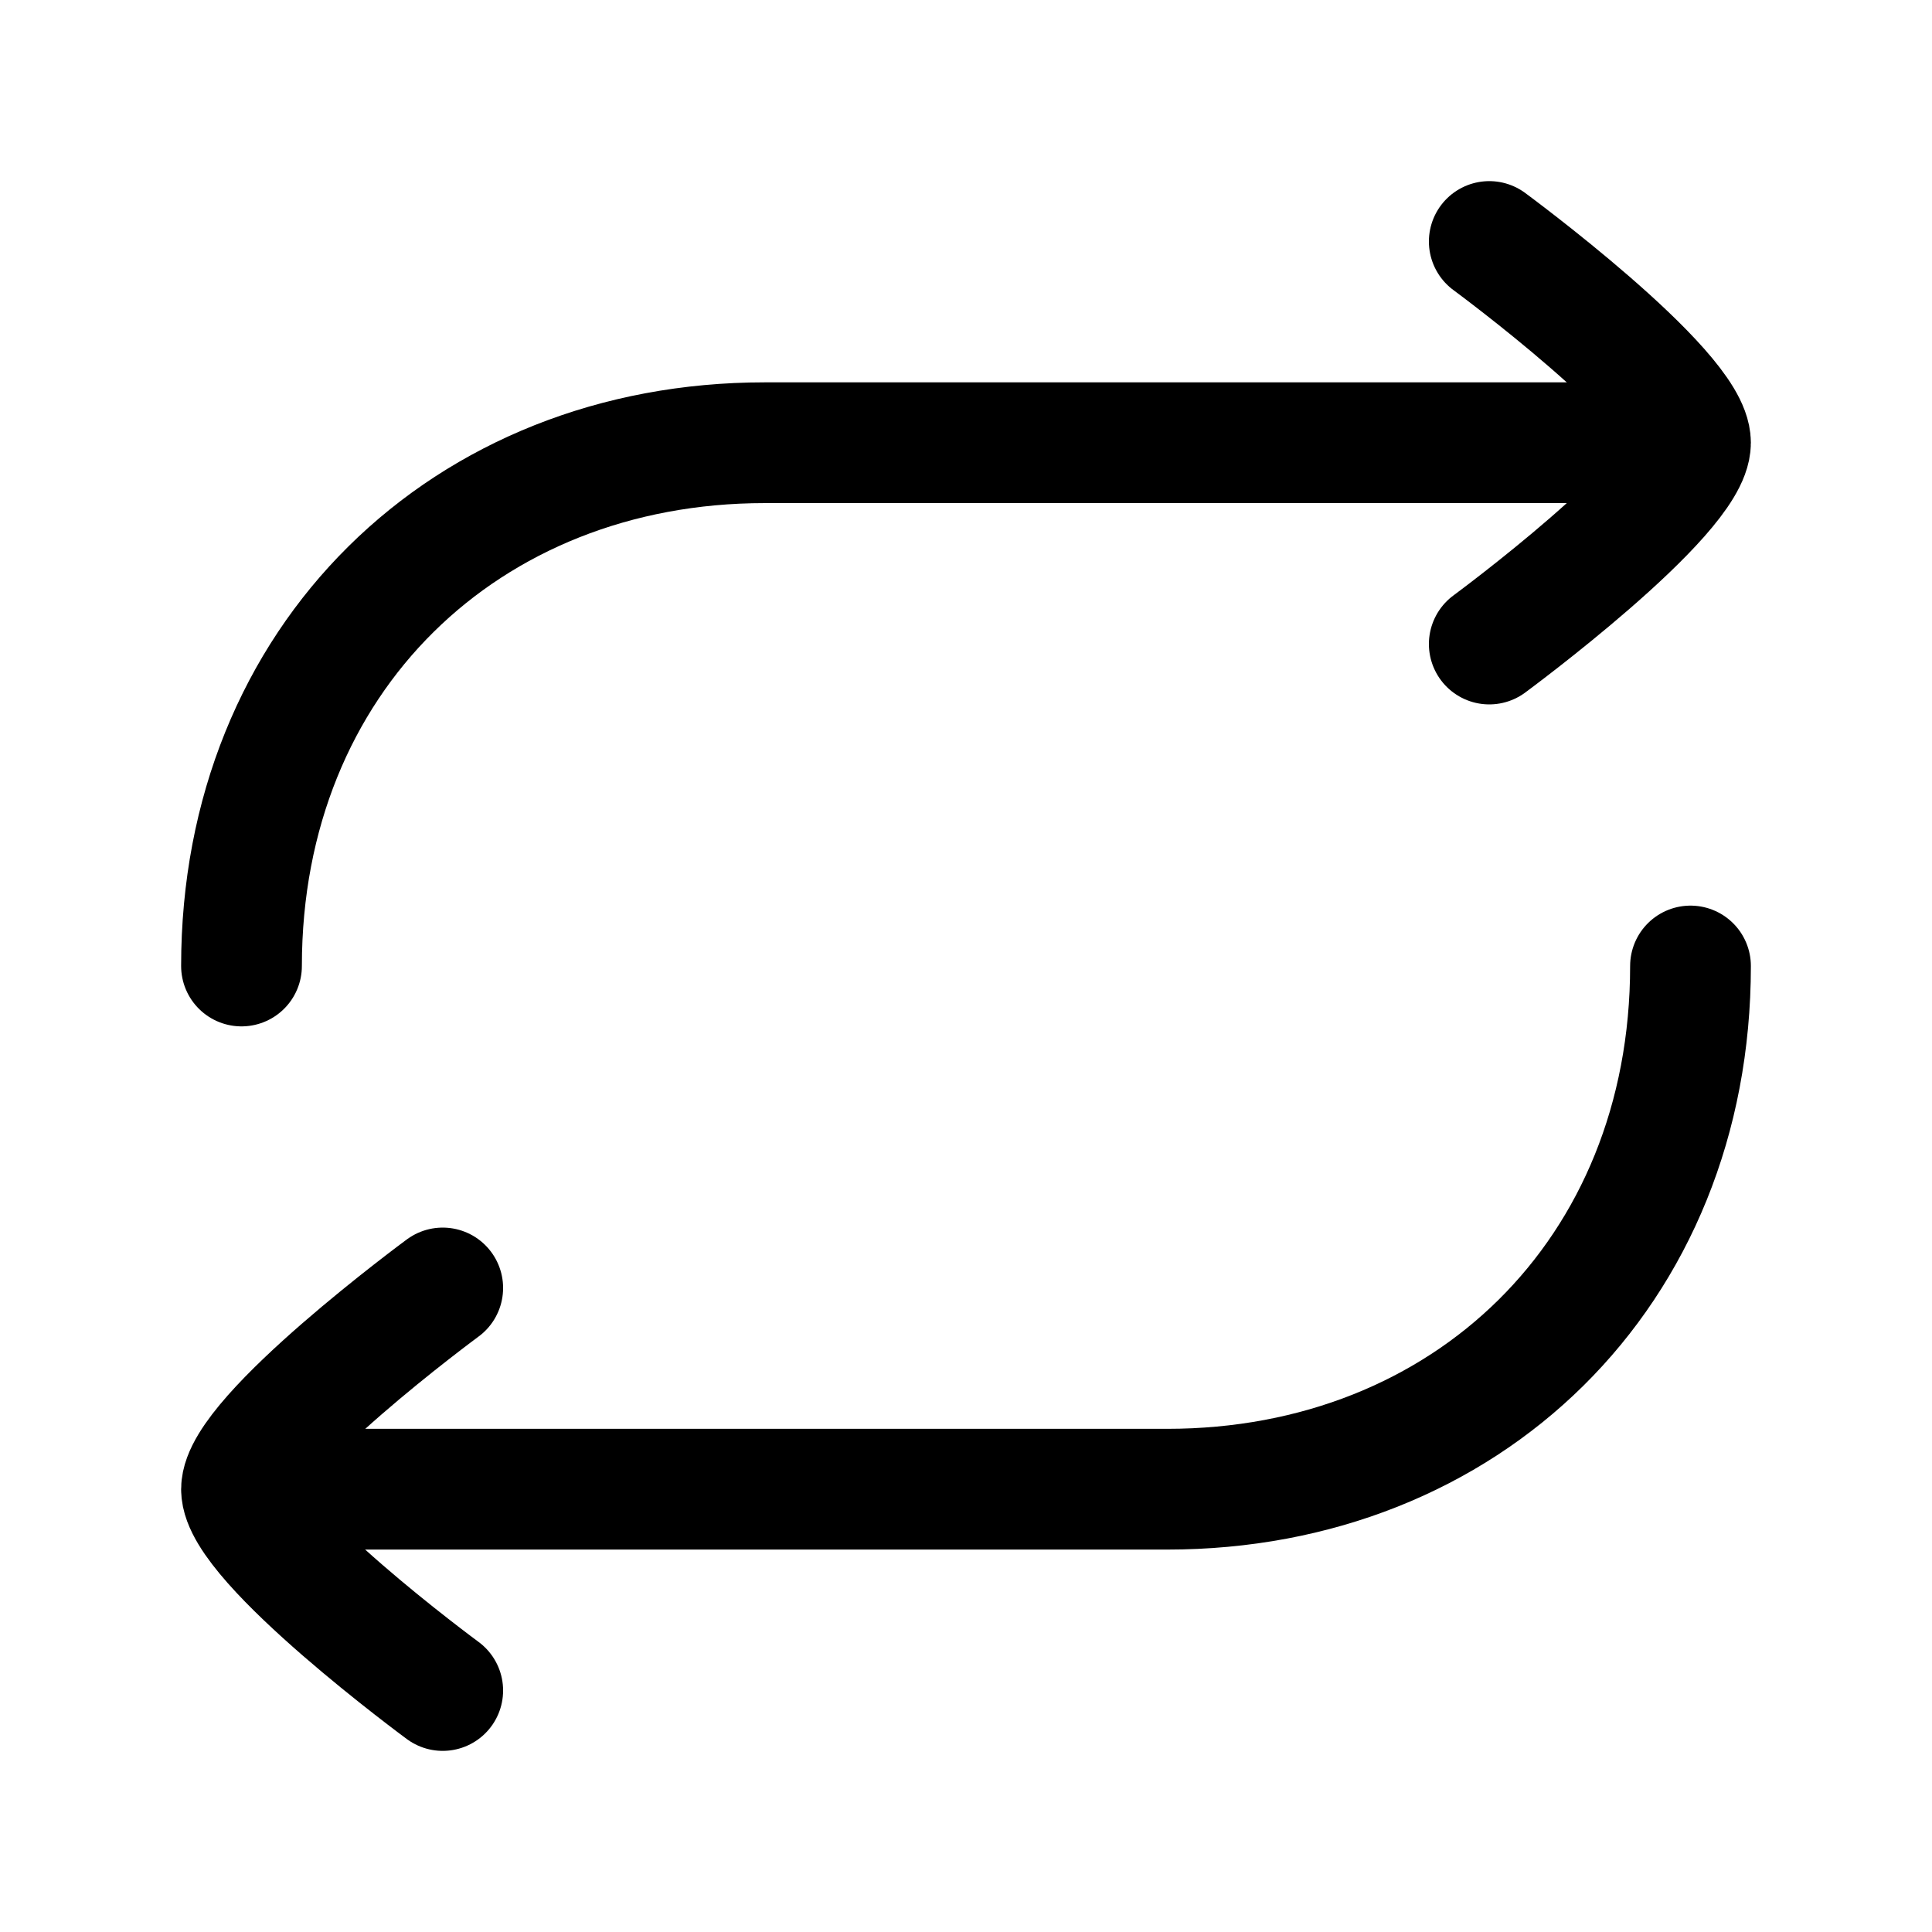
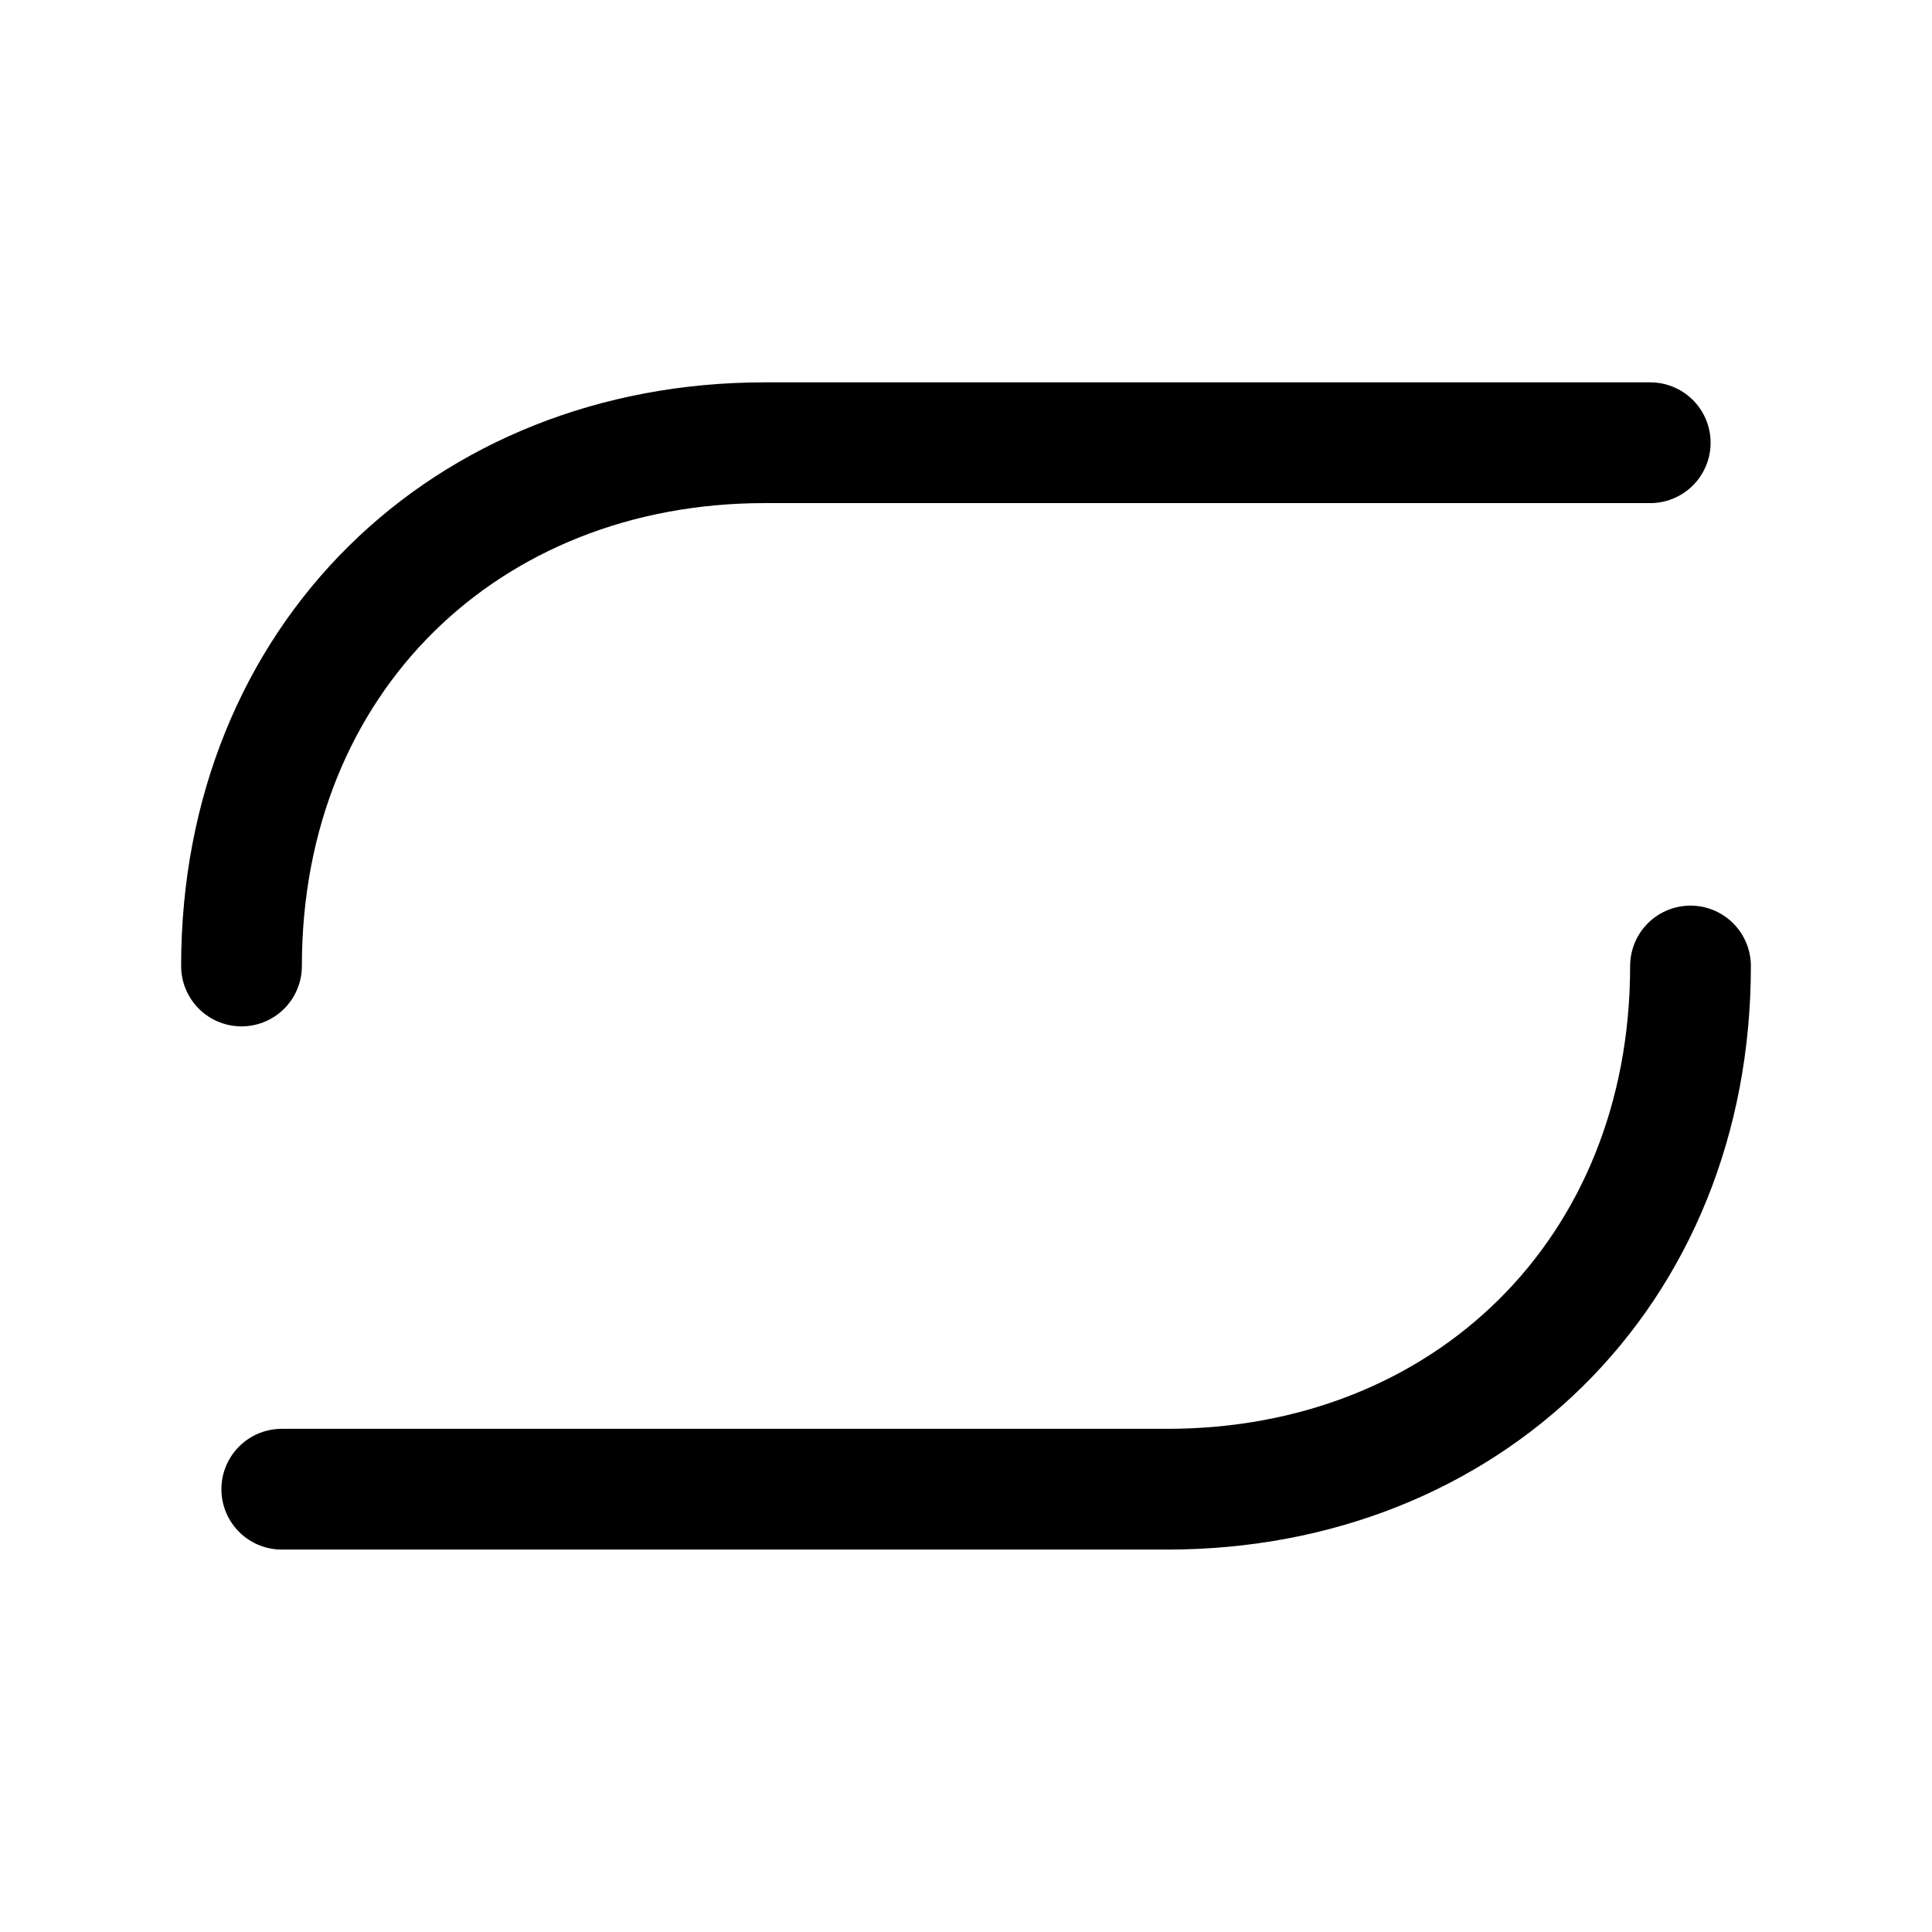
<svg xmlns="http://www.w3.org/2000/svg" width="26" height="26" fill="none" viewBox="0 0 26 26">
  <path d="M22.208 5.958H10.292C6.269 5.958 3.25 8.867 3.25 13M3.792 20.041H15.708C19.731 20.041 22.75 17.133 22.75 13" stroke="black" stroke-width="1.625" stroke-linecap="round" stroke-linejoin="round" />
-   <path d="M20.042 3.25C20.042 3.25 22.75 5.244 22.75 5.958C22.75 6.672 20.042 8.667 20.042 8.667M5.958 17.333C5.958 17.333 3.25 19.328 3.25 20.042C3.25 20.756 5.958 22.75 5.958 22.75" stroke="black" stroke-width="1.625" stroke-linecap="round" stroke-linejoin="round" />
</svg>